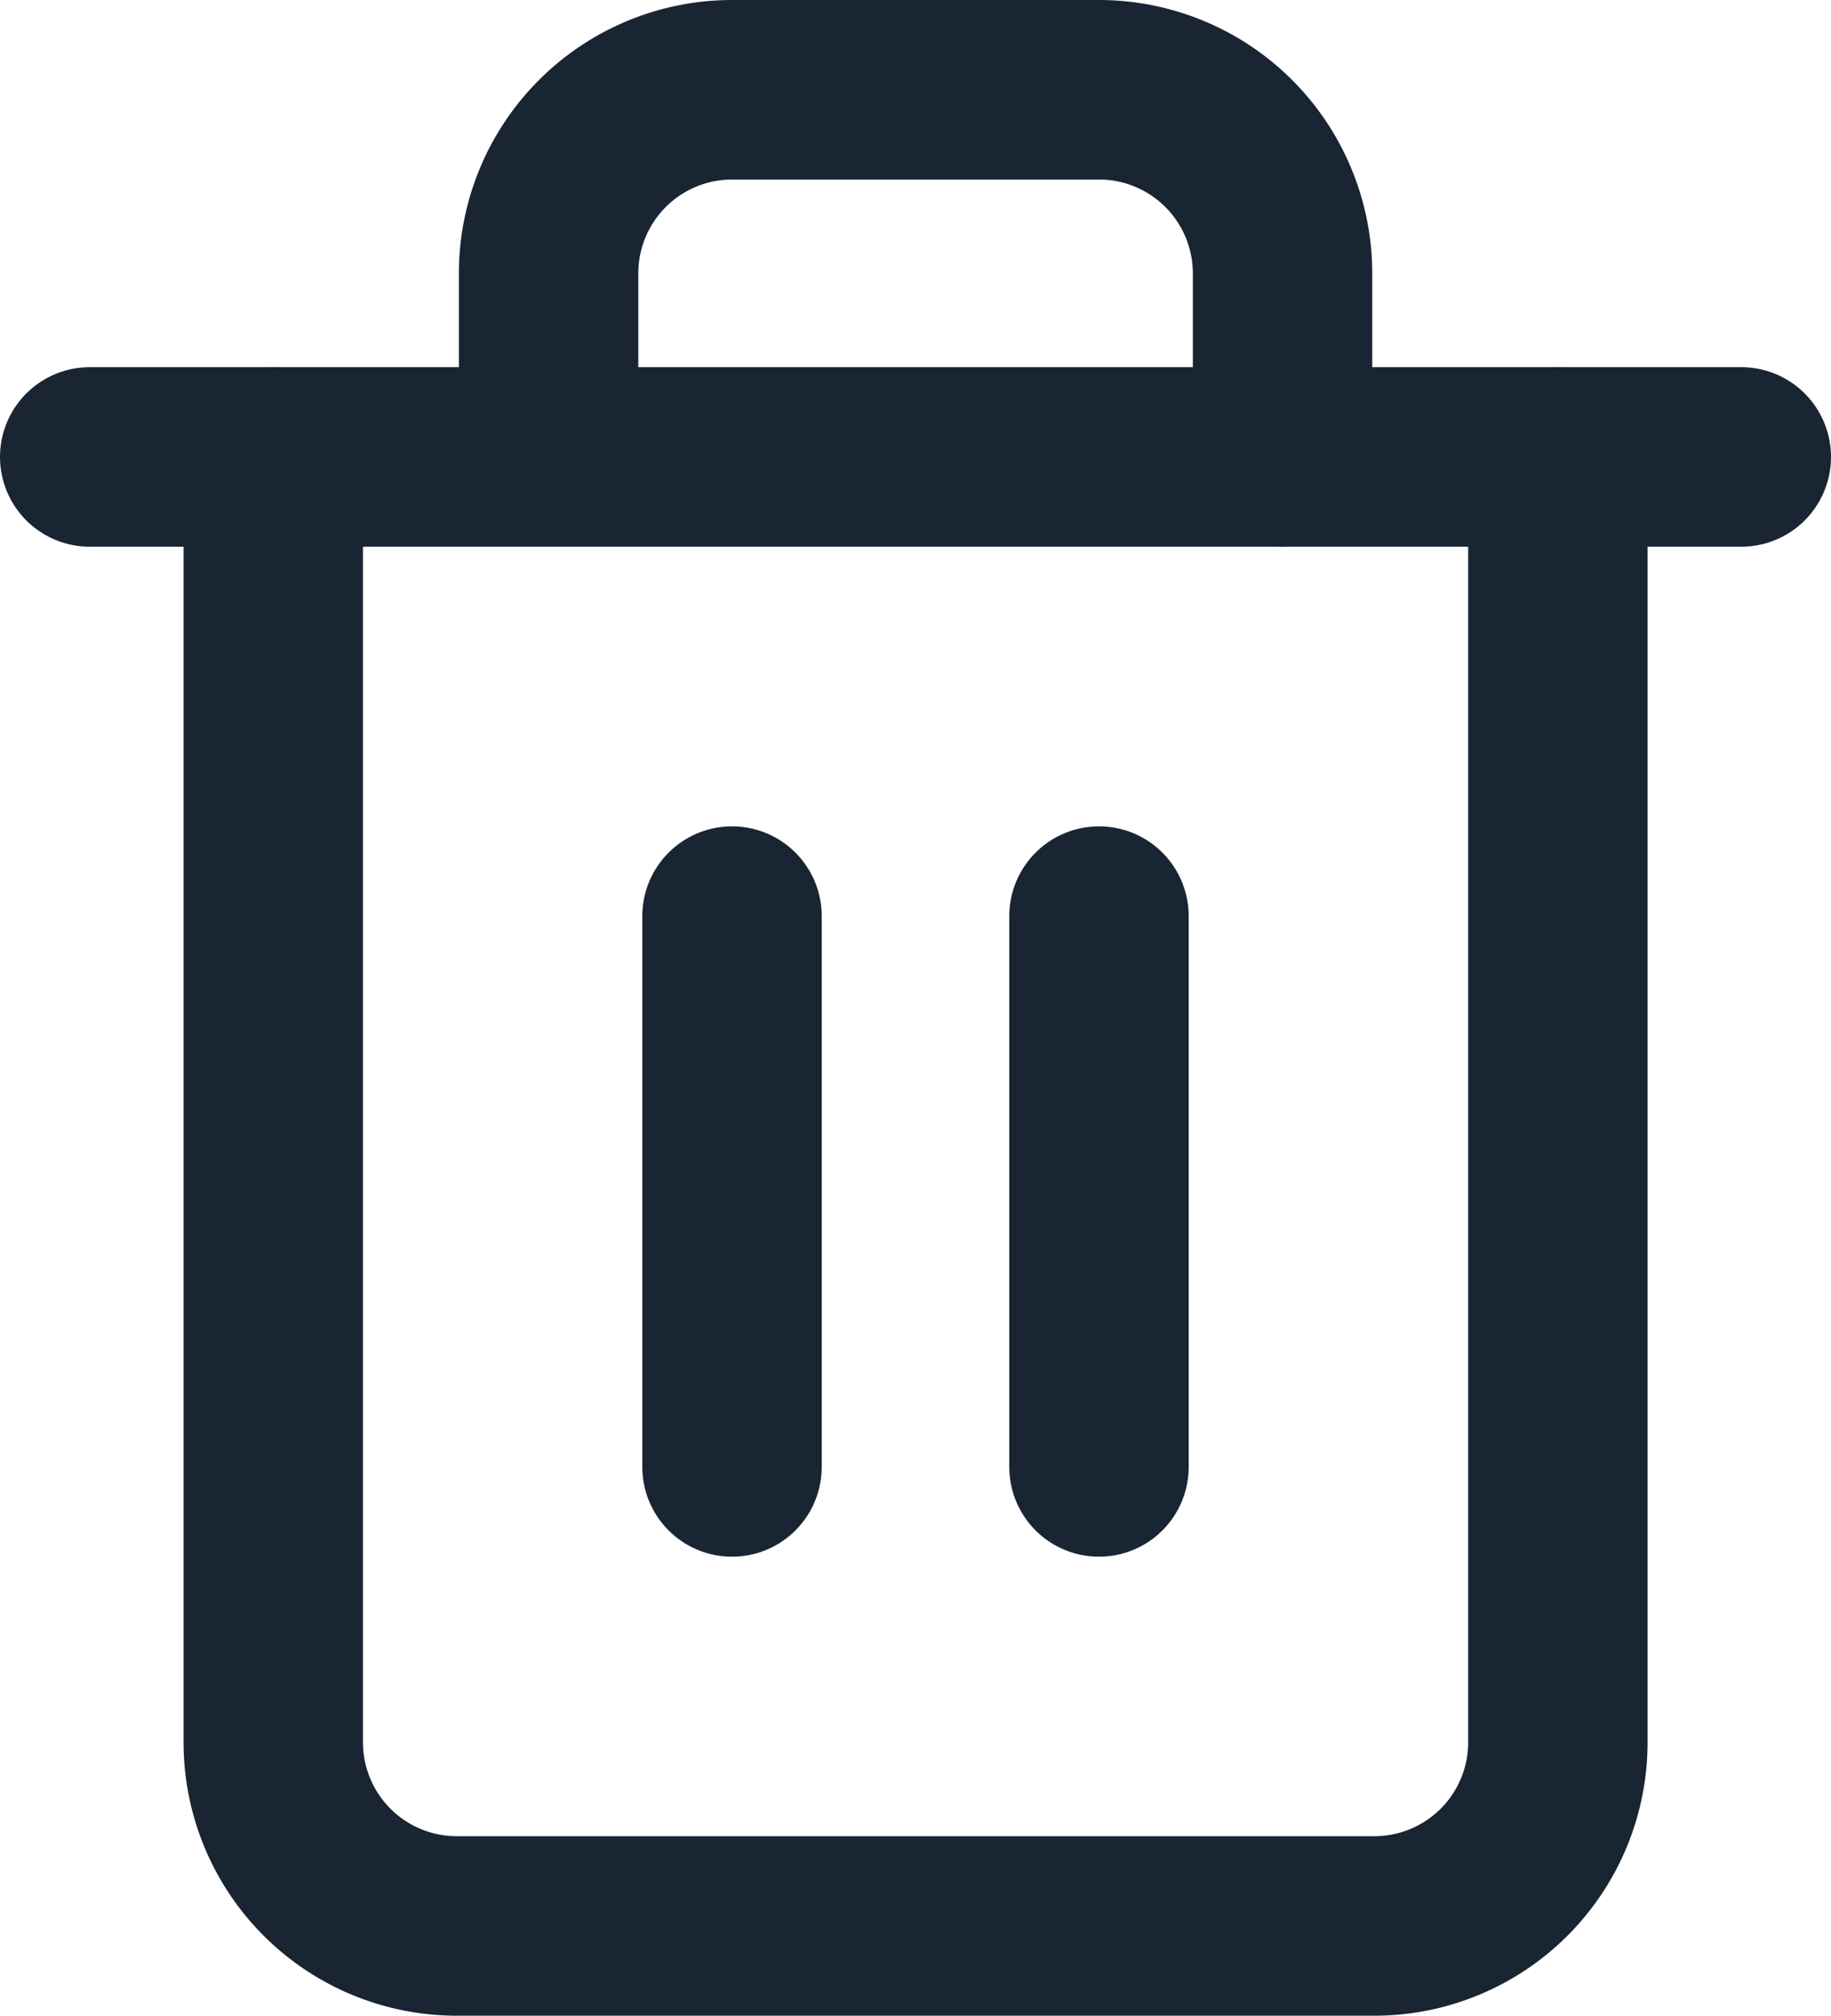
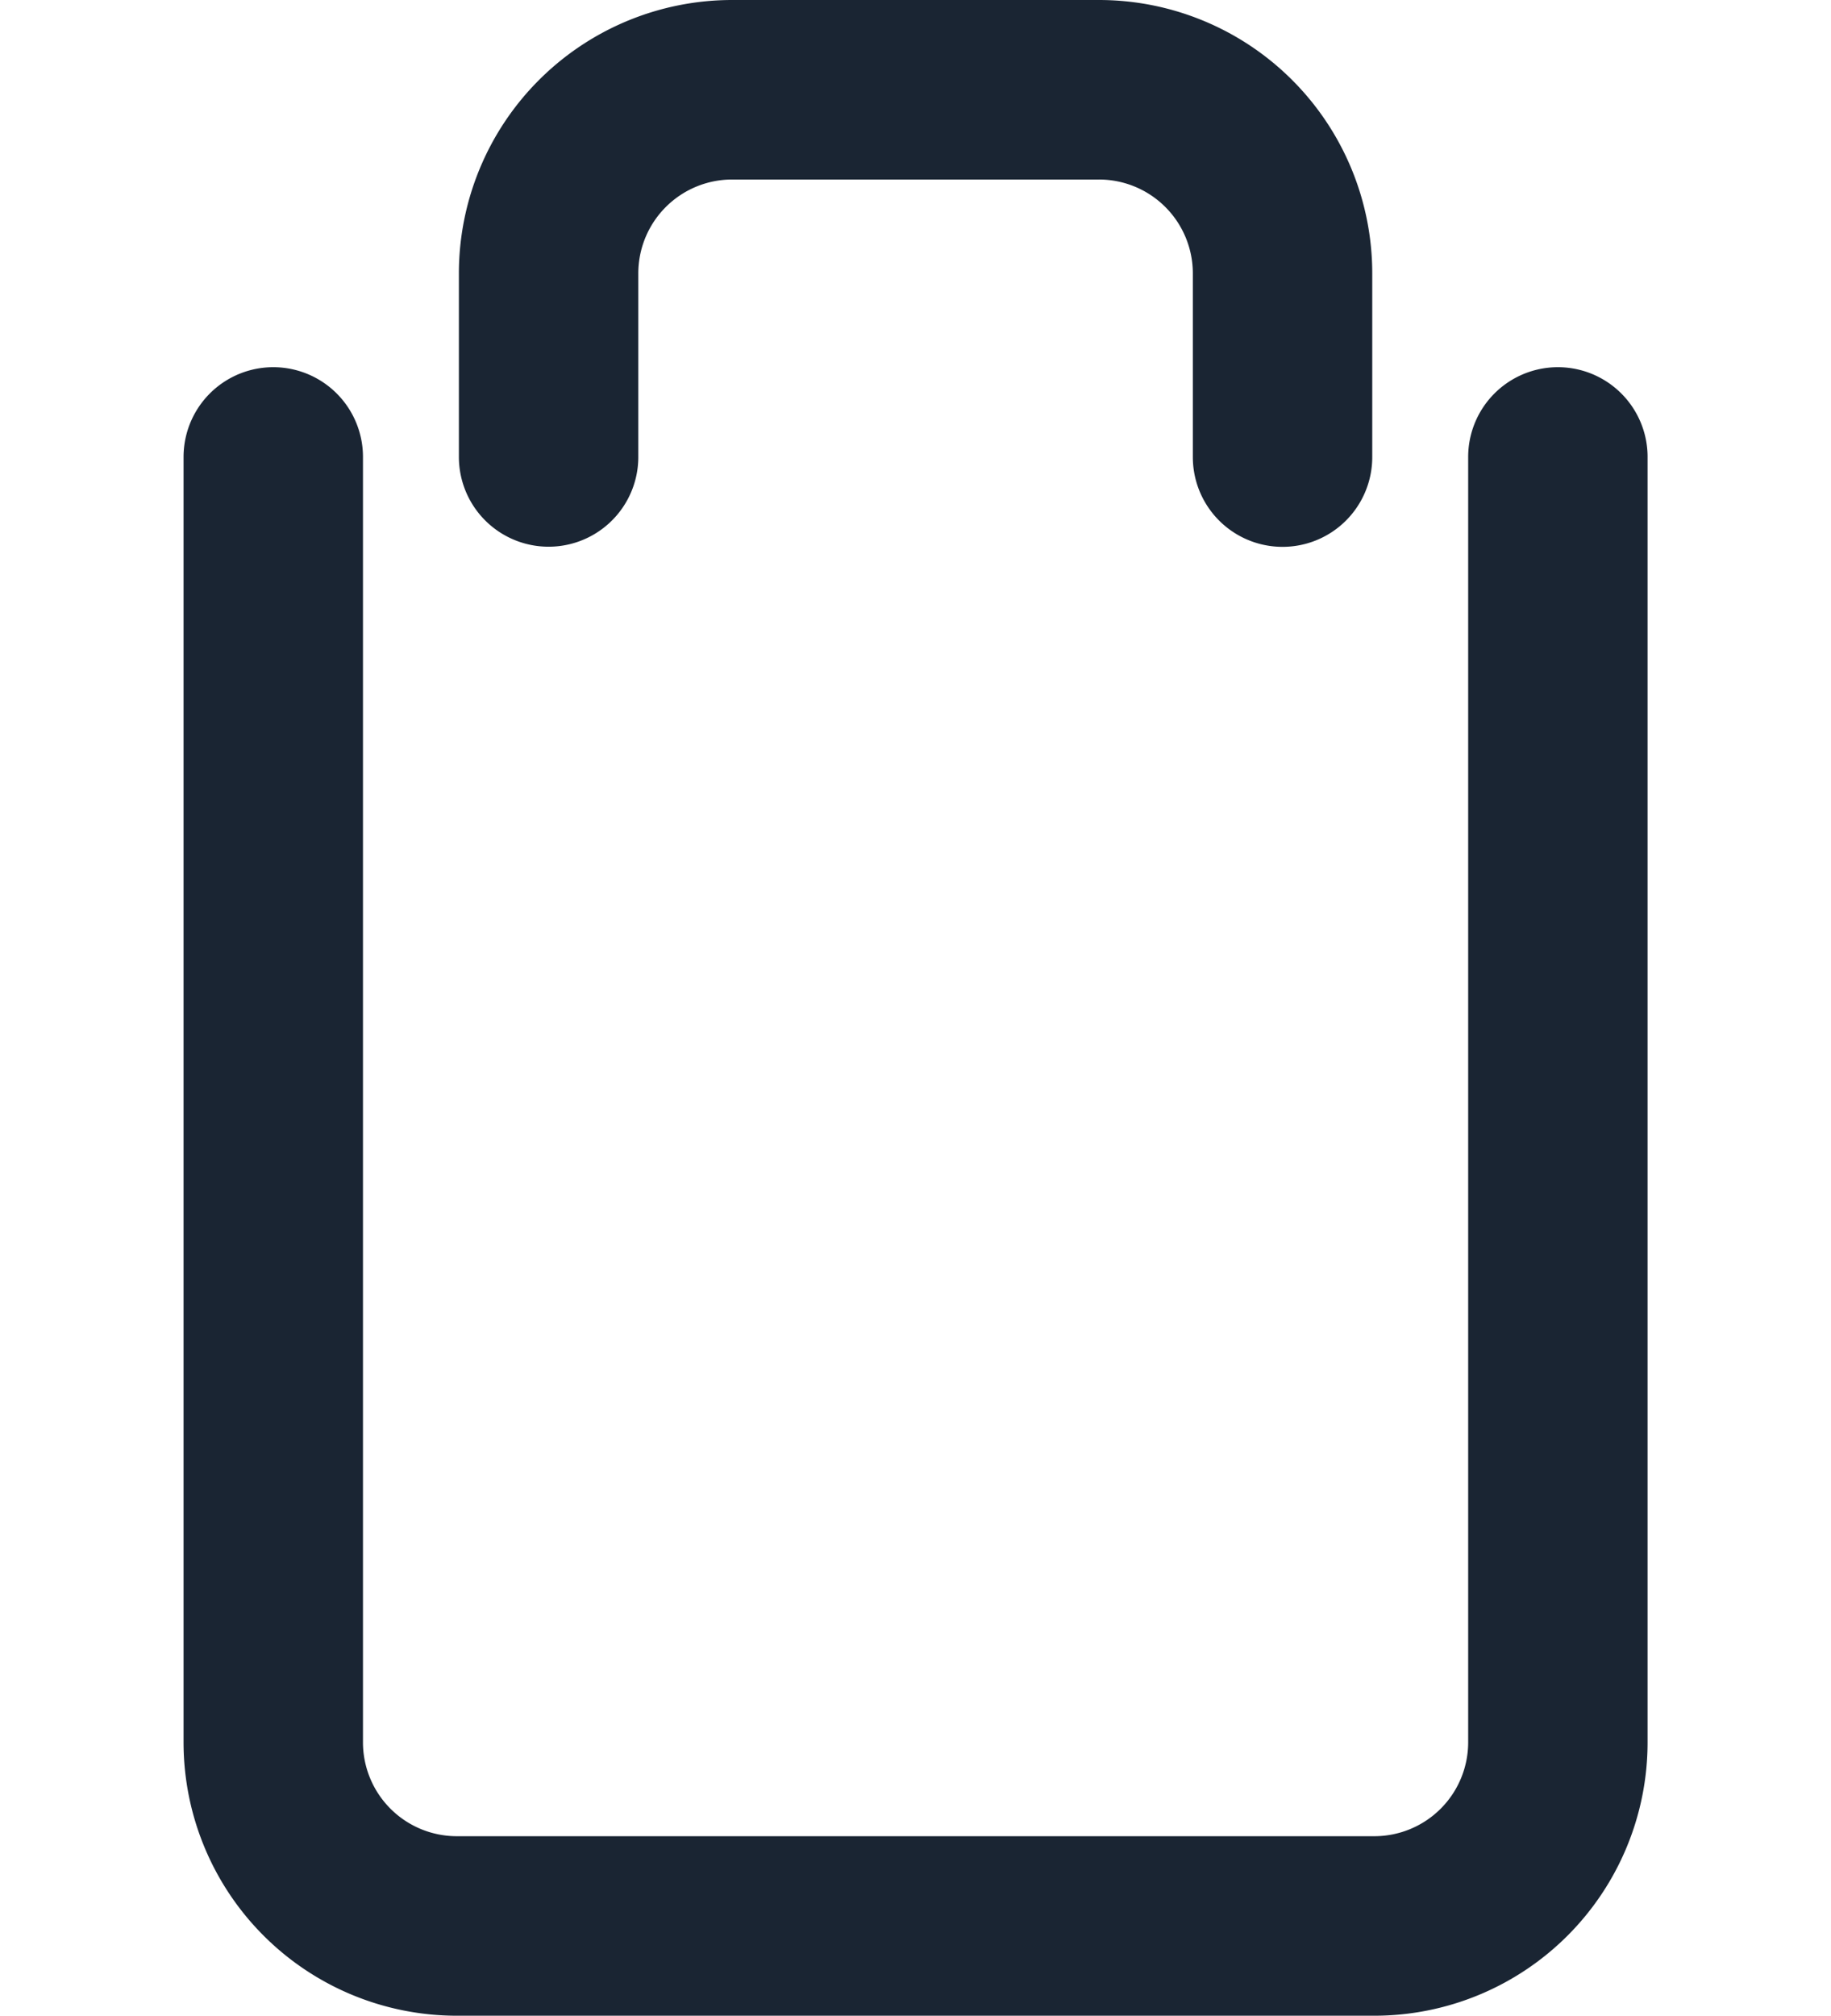
<svg xmlns="http://www.w3.org/2000/svg" width="13.267" height="14.597" viewBox="0 0 13.267 14.597">
  <g id="delete-bold" transform="translate(-3.85 -2.35)">
-     <path id="Path_753" data-name="Path 753" d="M4.5,9H16.467" transform="translate(0 -3.341)" fill="none" stroke="#1a2533" stroke-linecap="round" stroke-linejoin="round" stroke-width="1.3" />
    <path id="Path_754" data-name="Path 754" d="M16.808,5.659v9.308a1.33,1.33,0,0,1-1.33,1.33H8.83a1.33,1.33,0,0,1-1.33-1.33V5.659m1.995,0V4.33A1.33,1.33,0,0,1,10.824,3h2.659a1.33,1.33,0,0,1,1.33,1.33v1.33" transform="translate(-1.67)" fill="none" stroke="#1a2533" stroke-linecap="round" stroke-linejoin="round" stroke-width="1.3" />
-     <path id="Path_755" data-name="Path 755" d="M15,16.5v3.989" transform="translate(-5.846 -7.516)" fill="none" stroke="#1a2533" stroke-linecap="round" stroke-linejoin="round" stroke-width="1.3" />
-     <path id="Path_756" data-name="Path 756" d="M21,16.5v3.989" transform="translate(-9.187 -7.516)" fill="none" stroke="#1a2533" stroke-linecap="round" stroke-linejoin="round" stroke-width="1.3" />
  </g>
</svg>